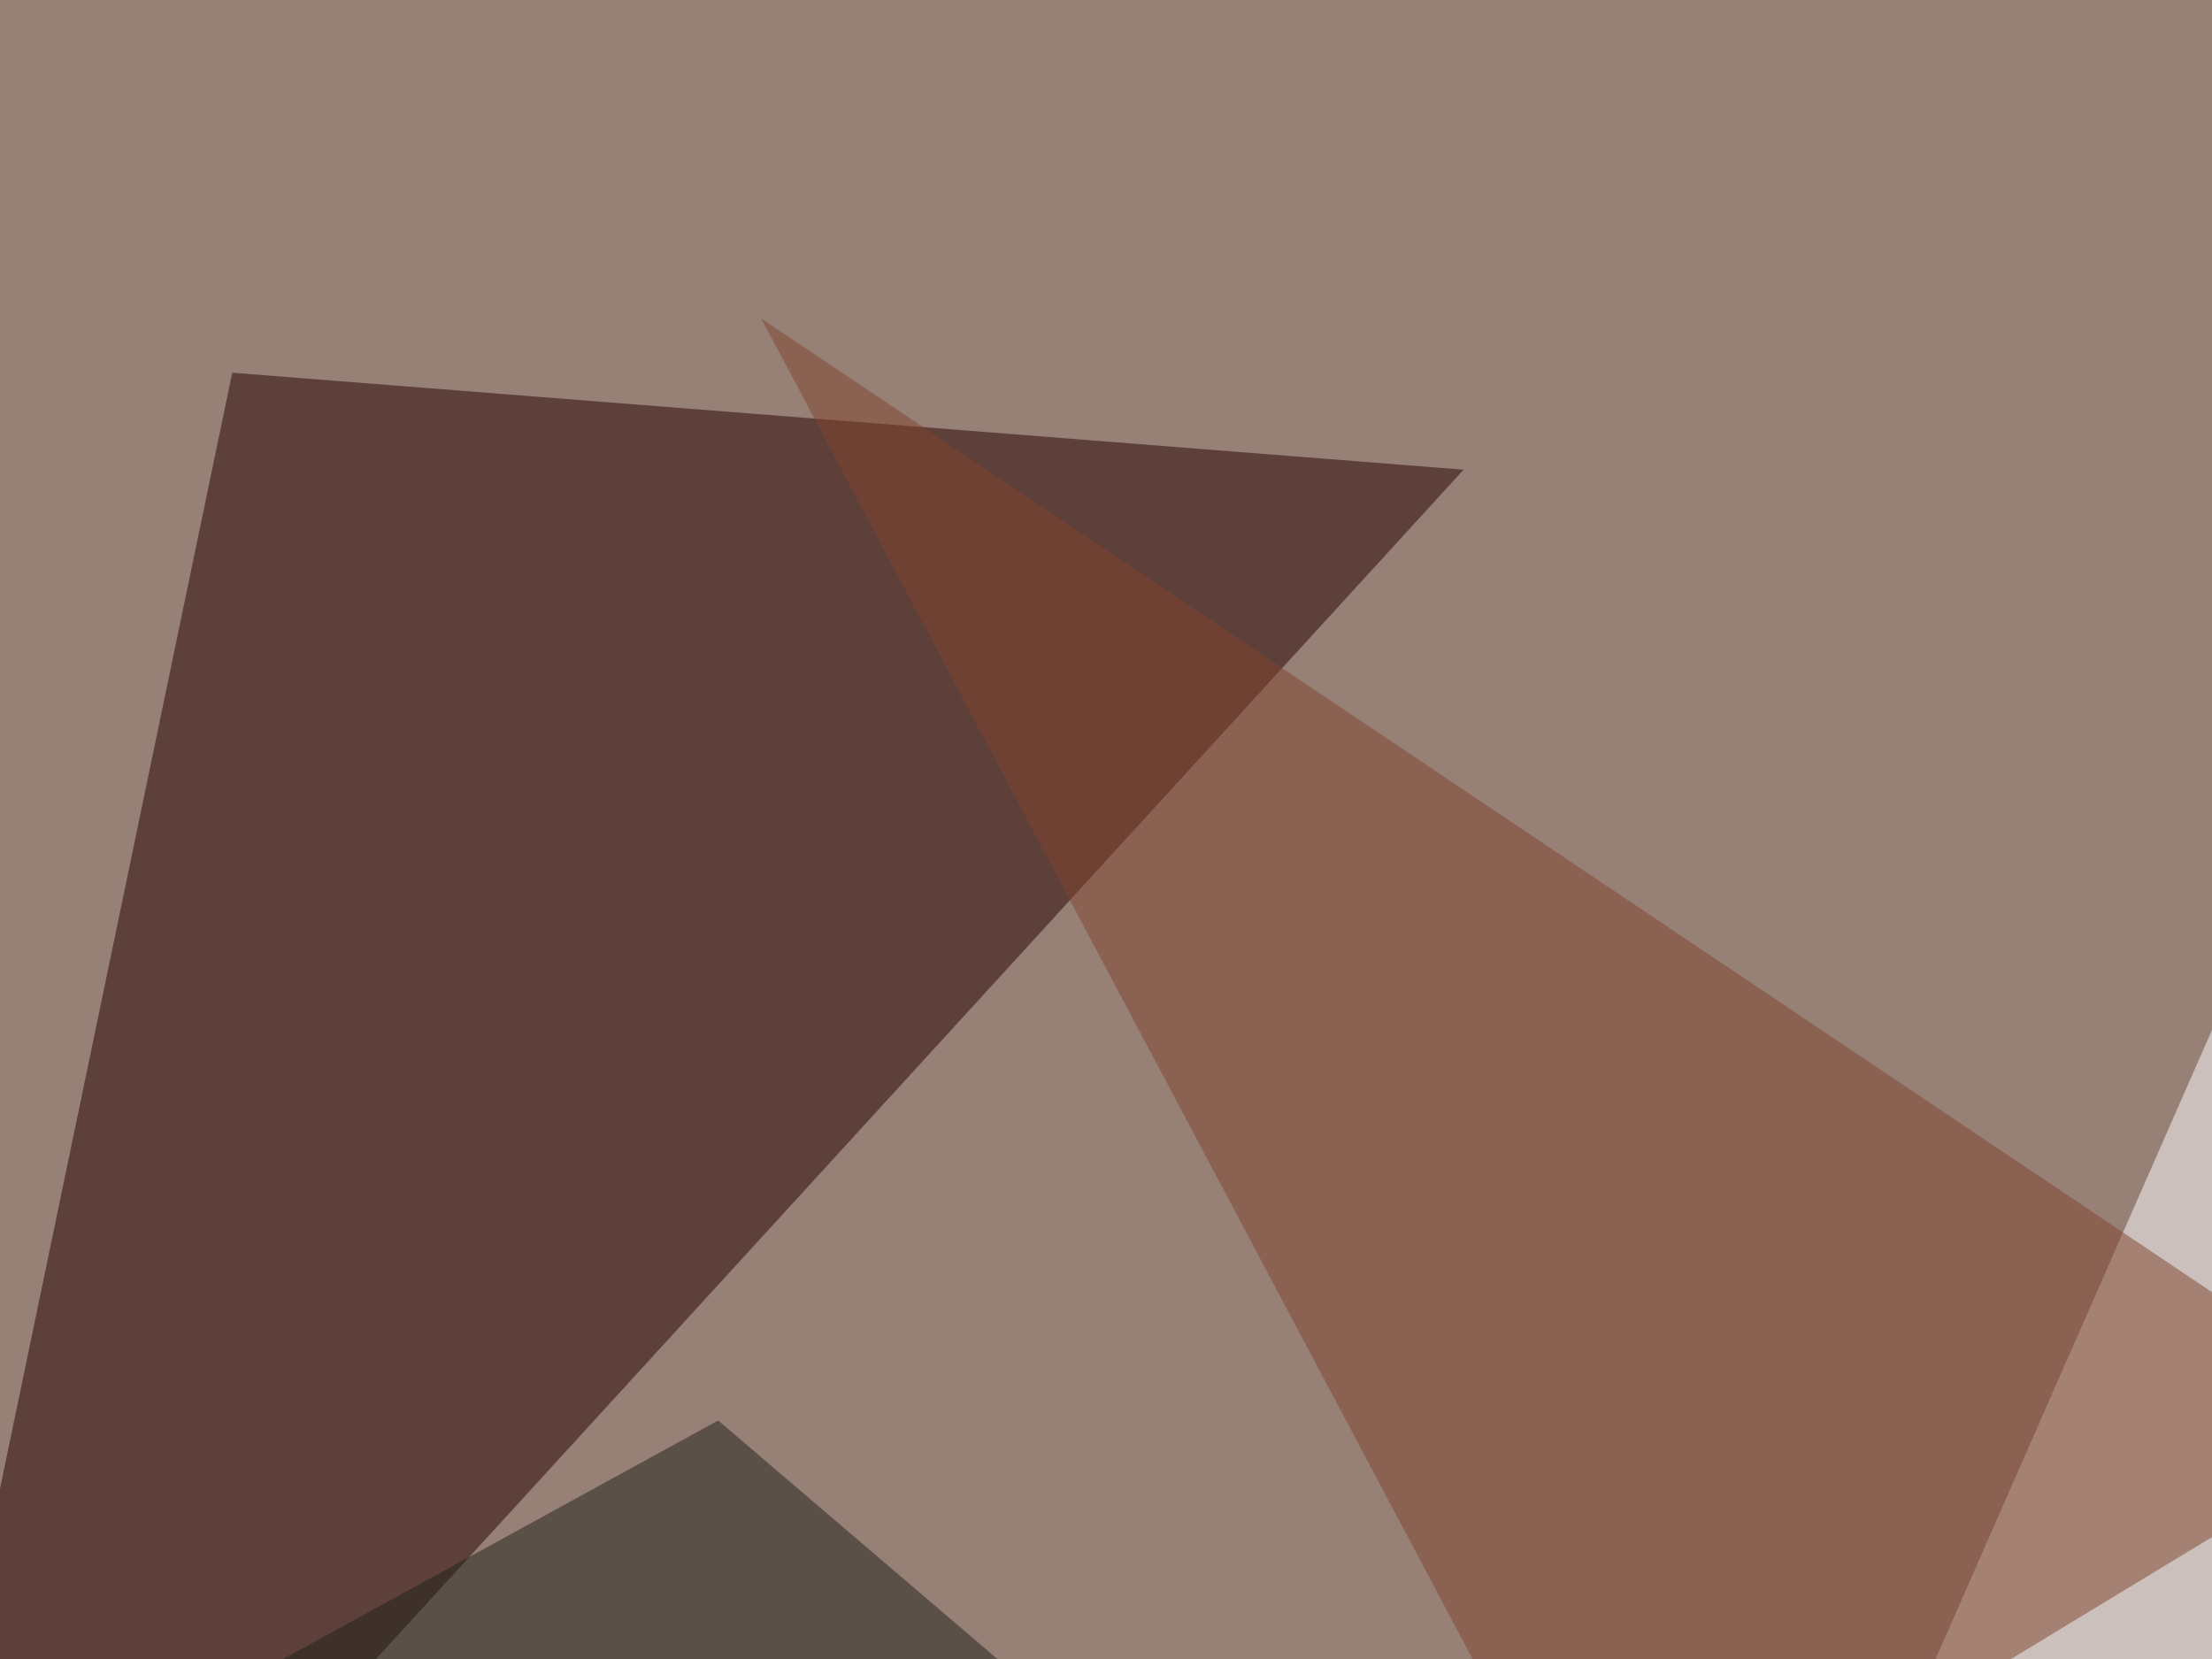
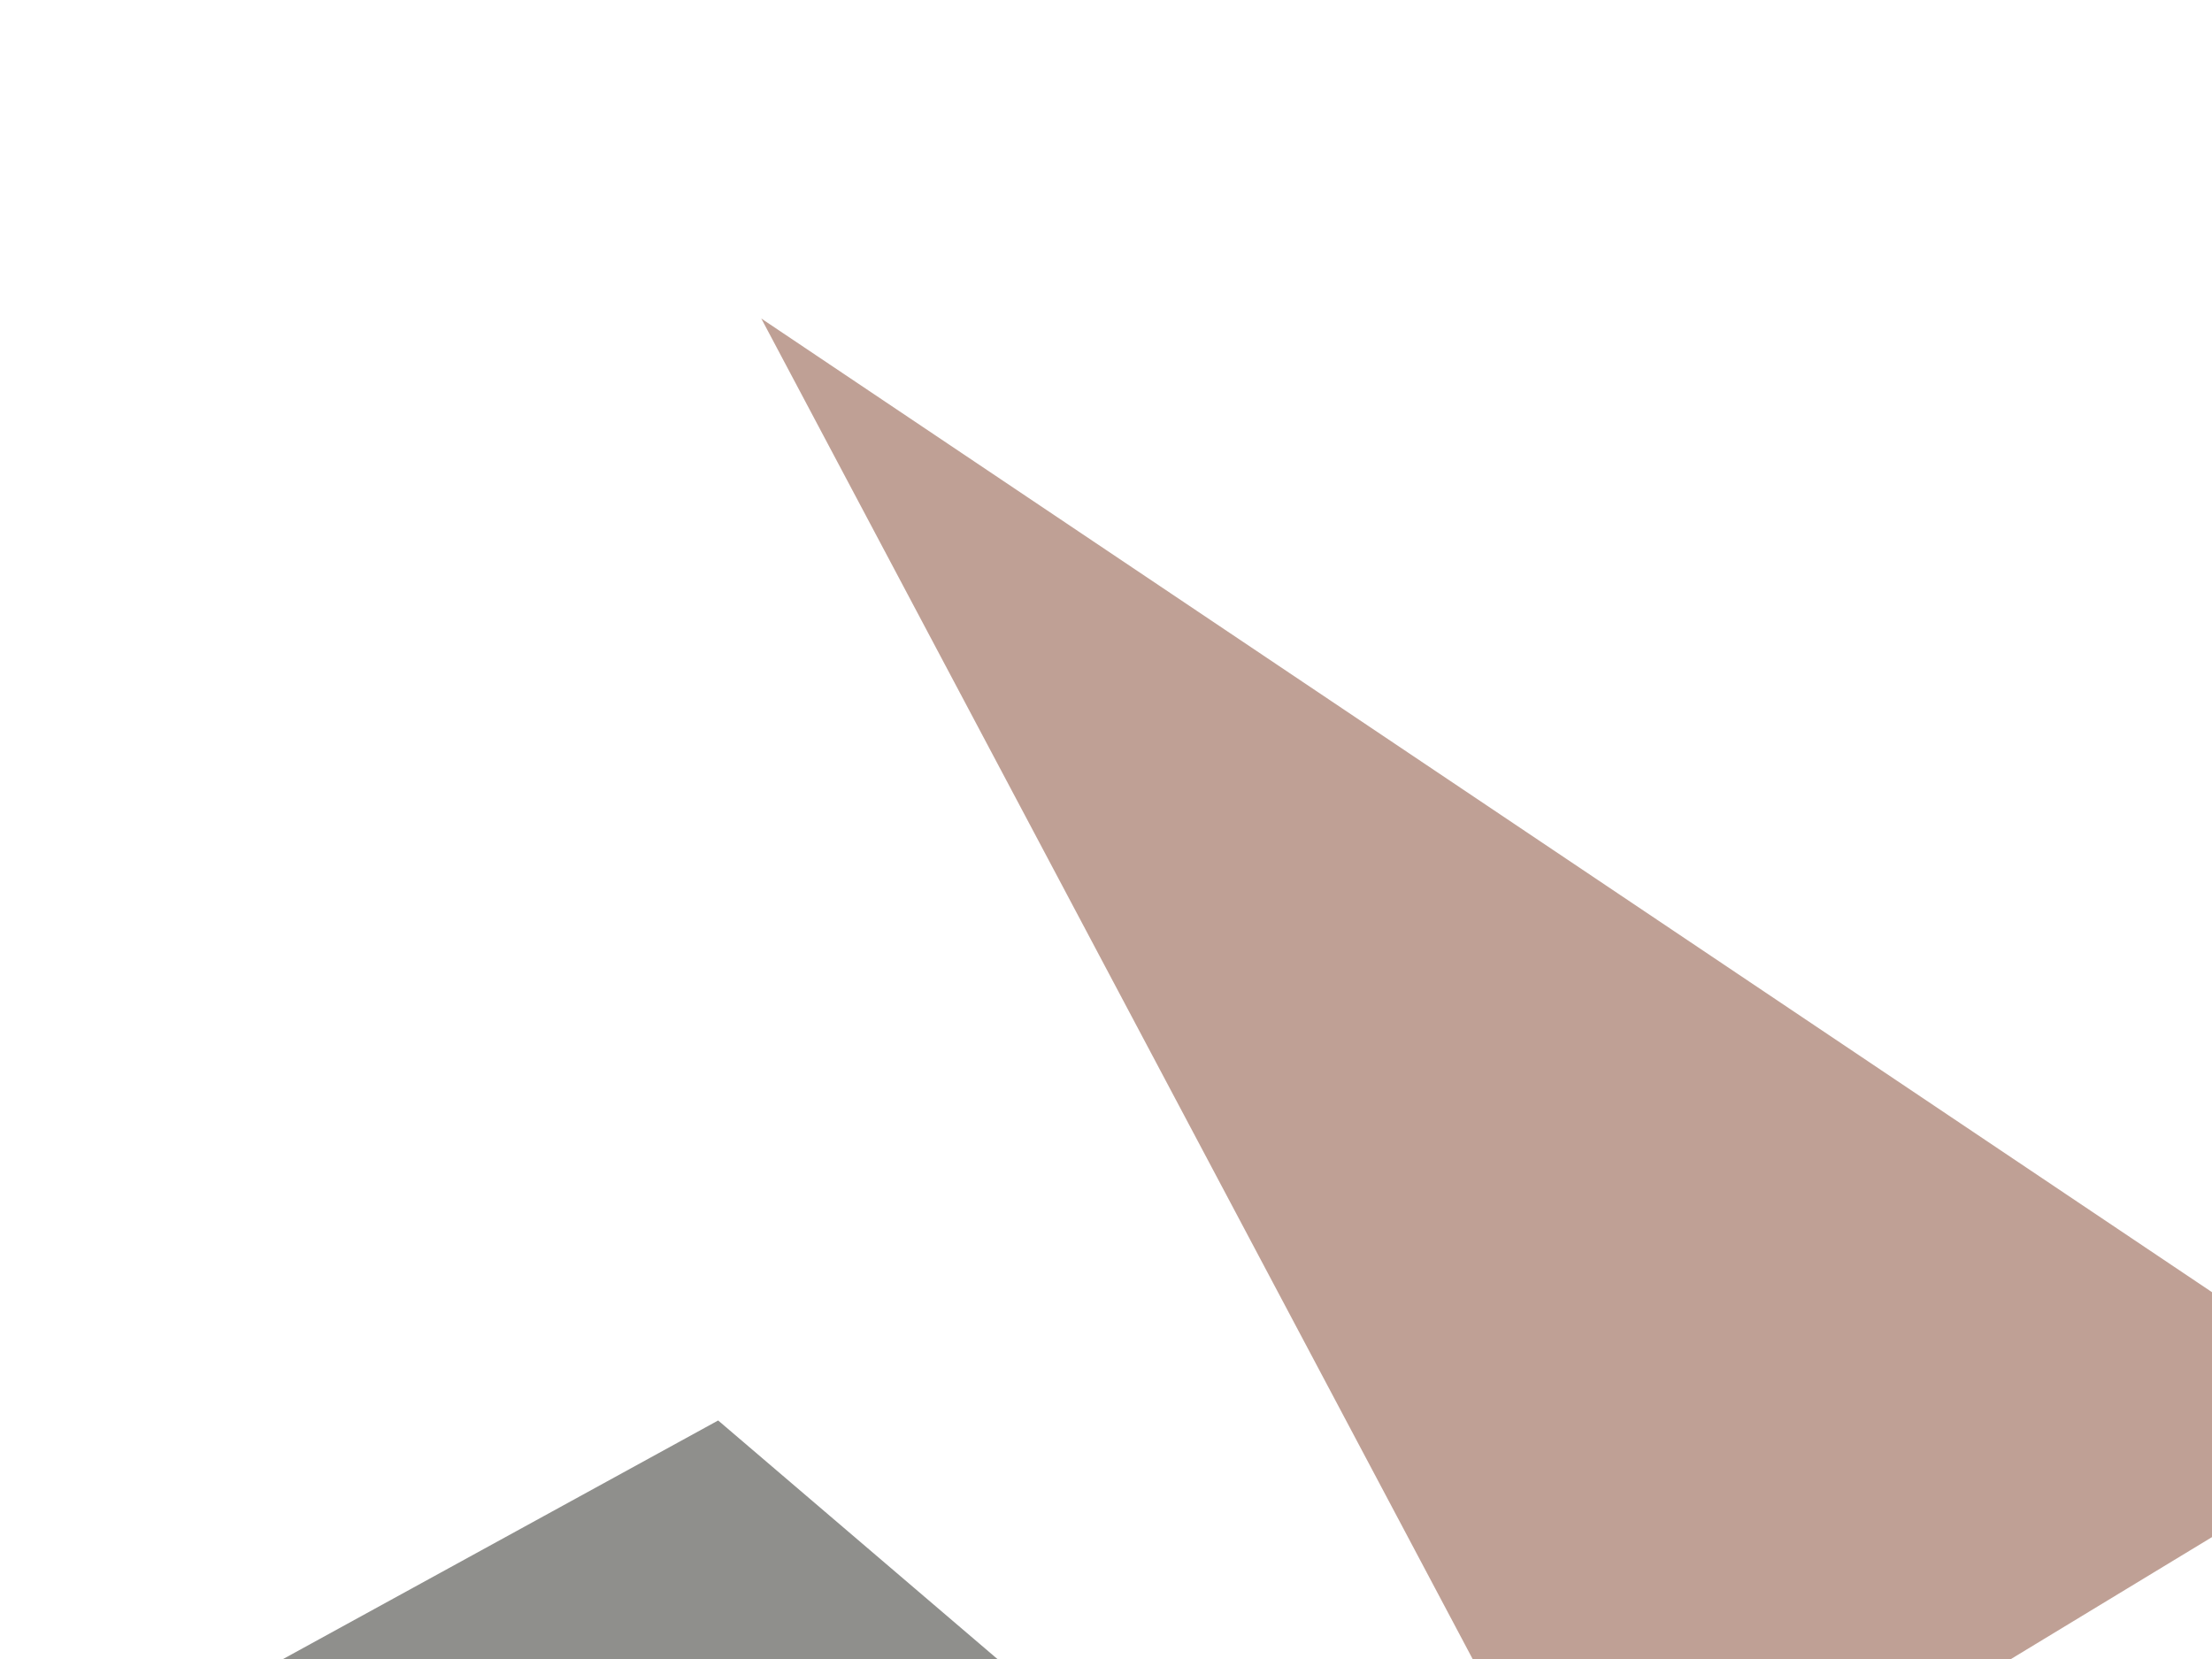
<svg xmlns="http://www.w3.org/2000/svg" width="600" height="450">
  <filter id="a">
    <feGaussianBlur stdDeviation="55" />
  </filter>
-   <rect width="100%" height="100%" fill="#978076" />
  <g filter="url(#a)">
    <g fill-opacity=".5">
-       <path fill="#fff" d="M742.7-45.4L795.4 558l-339.8 50z" />
-       <path fill="#260000" d="M397 127.4L-42.5 608 63 101.1z" />
      <path fill="#20211a" d="M356 523l-401.4-6 240.2-131.7z" />
      <path fill="#81432d" d="M435 517l217-131.6-445.5-299z" />
    </g>
  </g>
</svg>